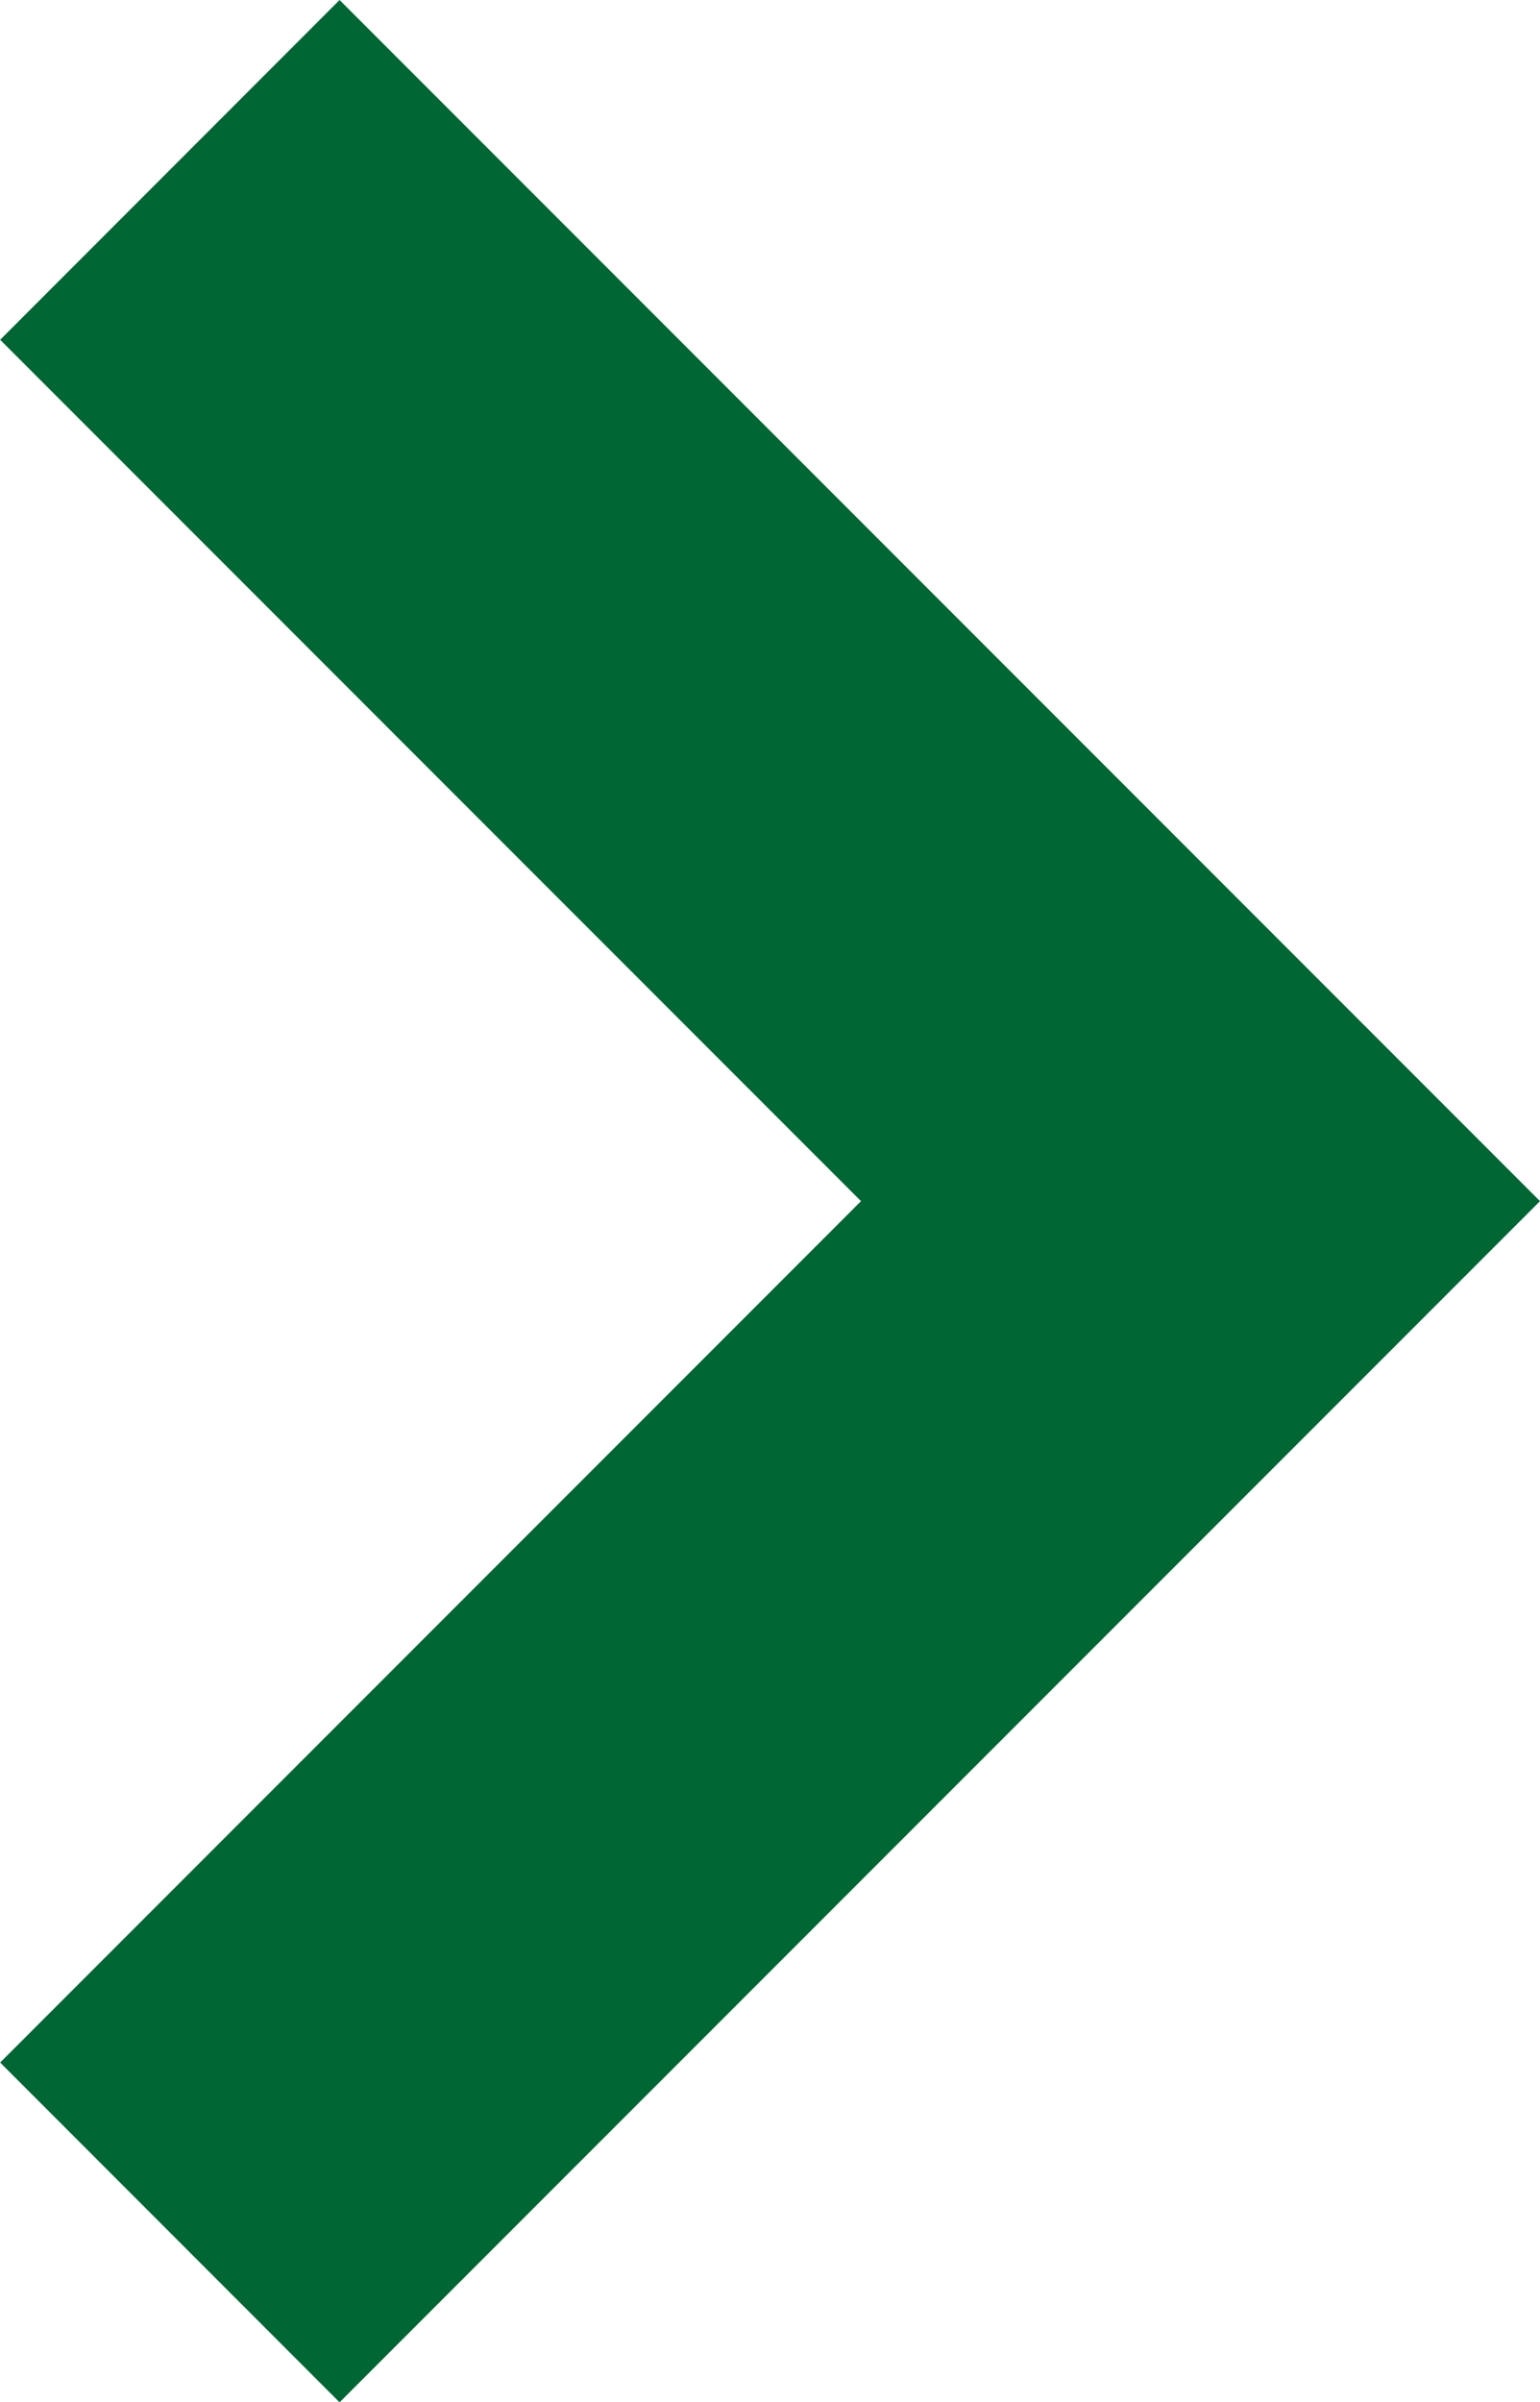
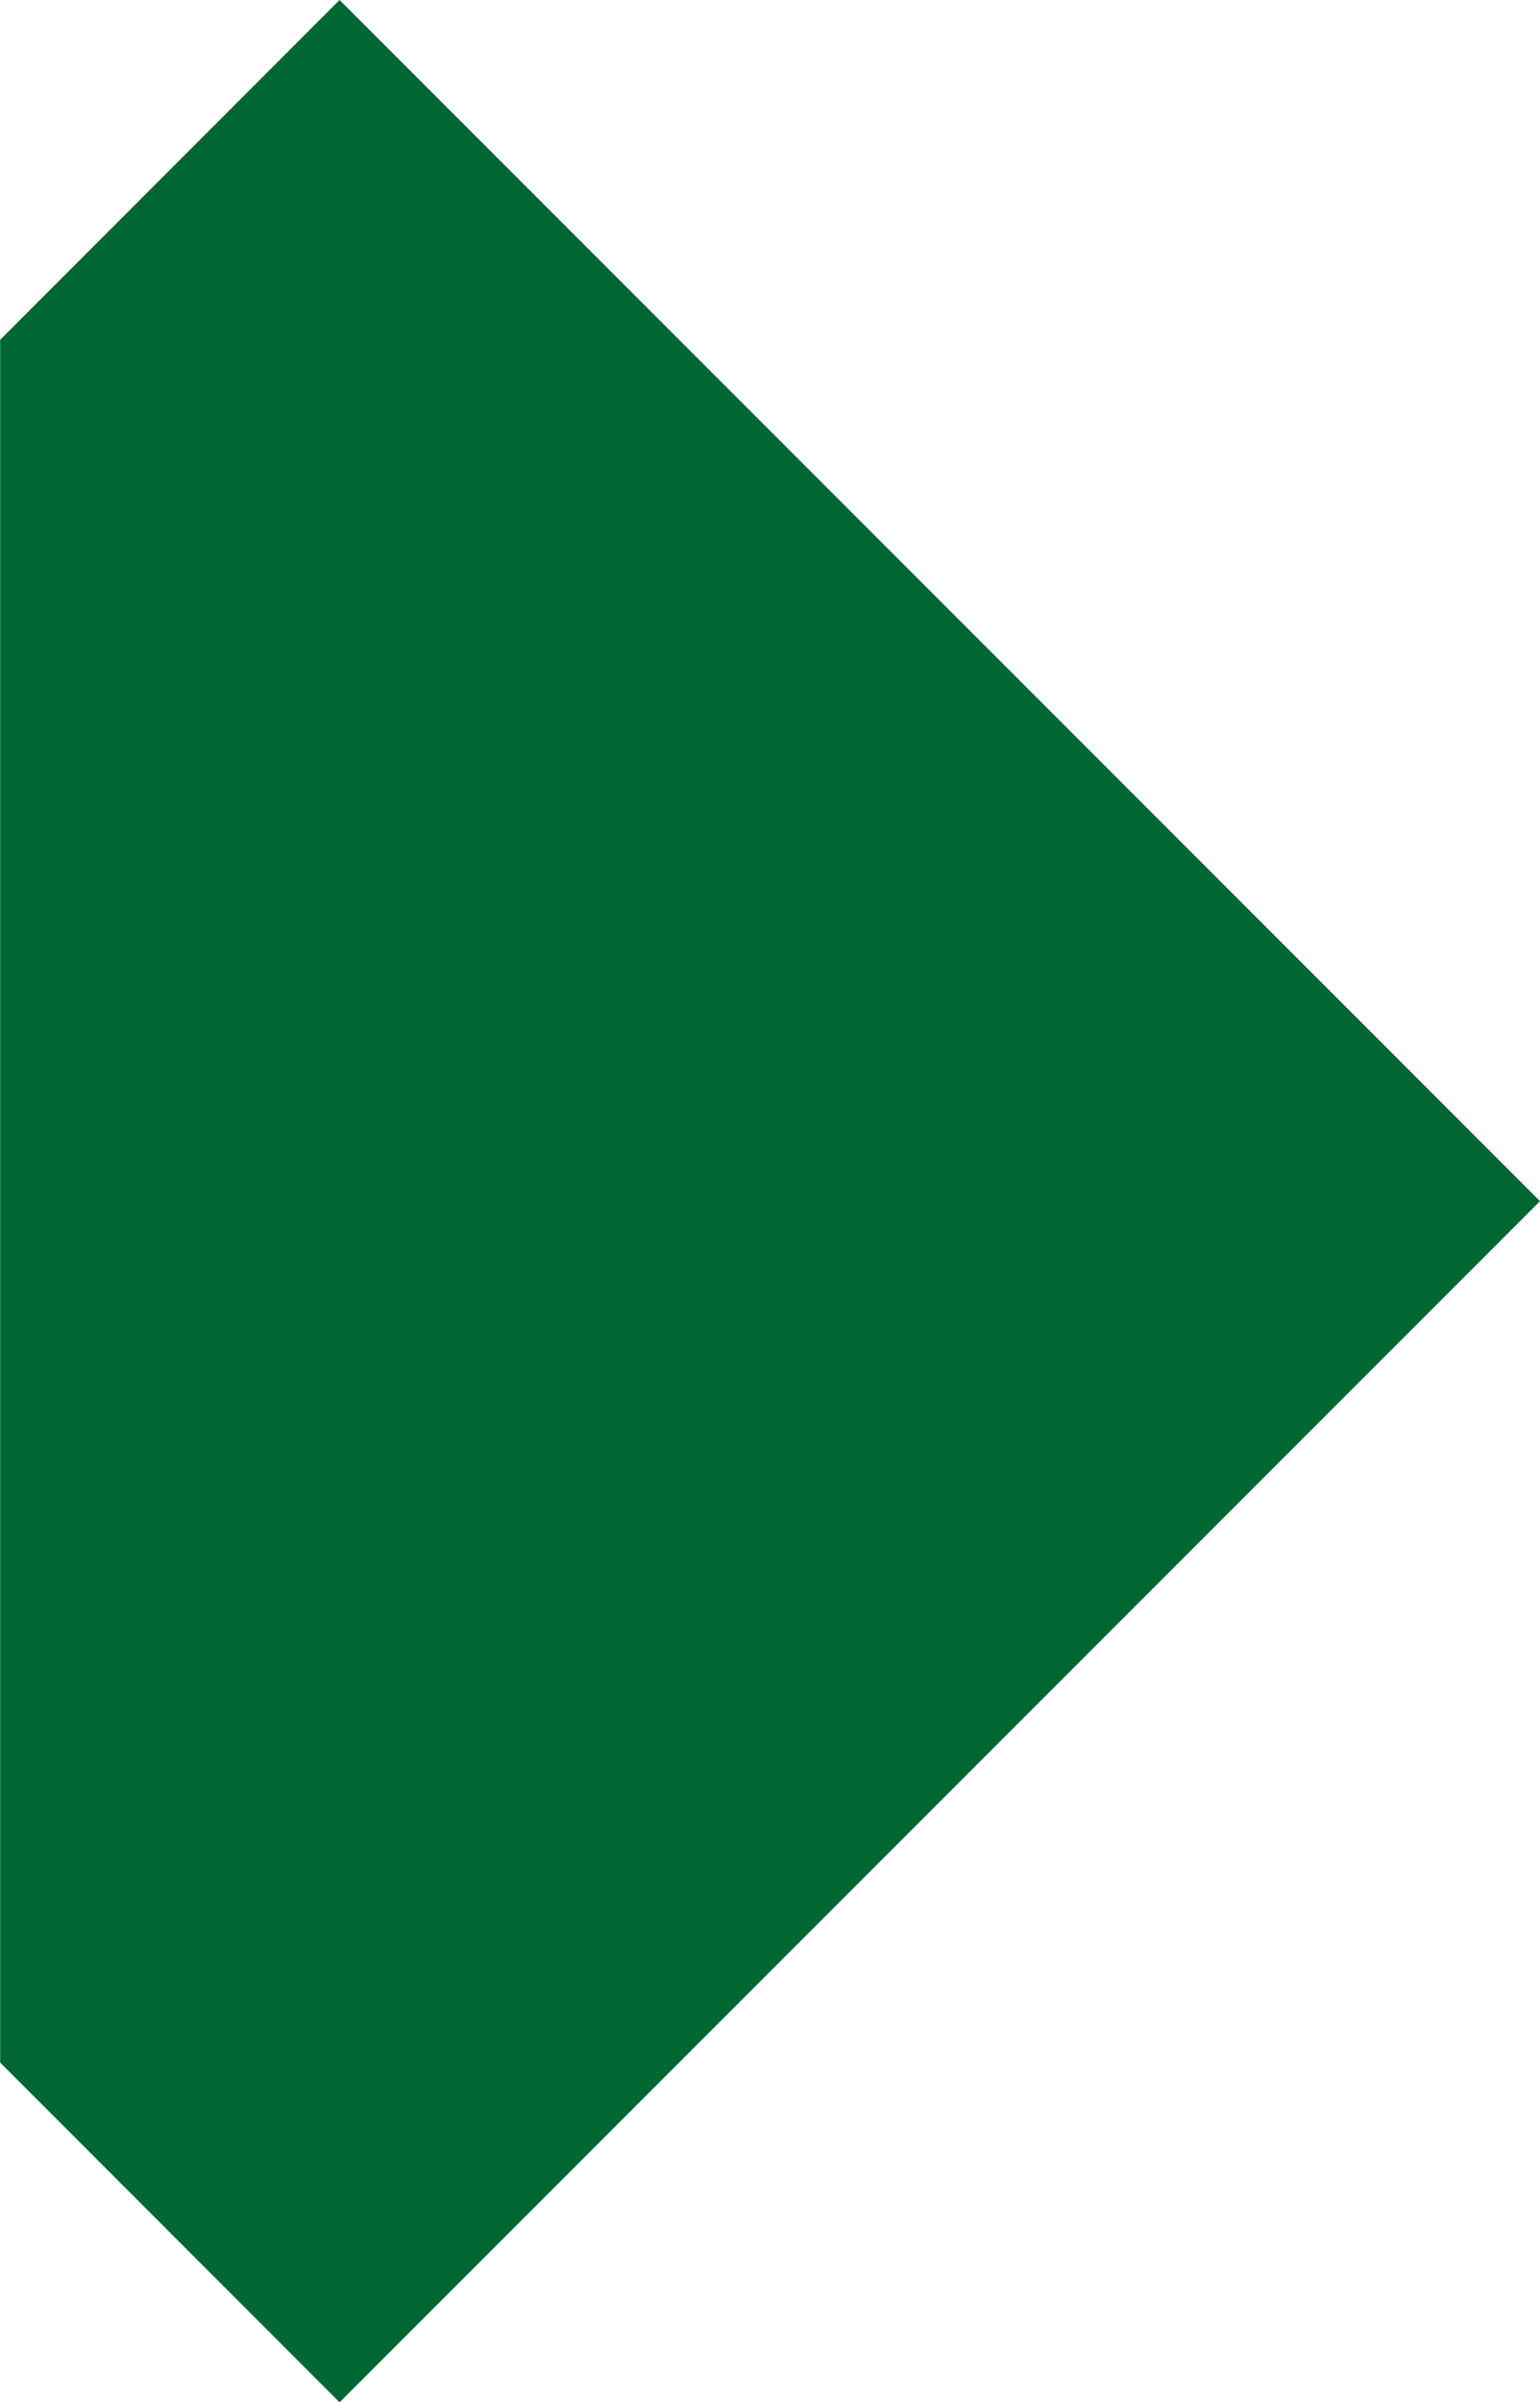
<svg xmlns="http://www.w3.org/2000/svg" width="10.263" height="16" viewBox="0 0 10.263 16">
  <defs>
    <style>
            .cls-1{fill:#063}
        </style>
  </defs>
-   <path id="right_green_arrow" d="M7.172 13.737L9.434 16l8-8-8-8-2.262 2.263L12.909 8z" class="cls-1" transform="translate(-7.171)" />
+   <path id="right_green_arrow" d="M7.172 13.737L9.434 16l8-8-8-8-2.262 2.263z" class="cls-1" transform="translate(-7.171)" />
</svg>